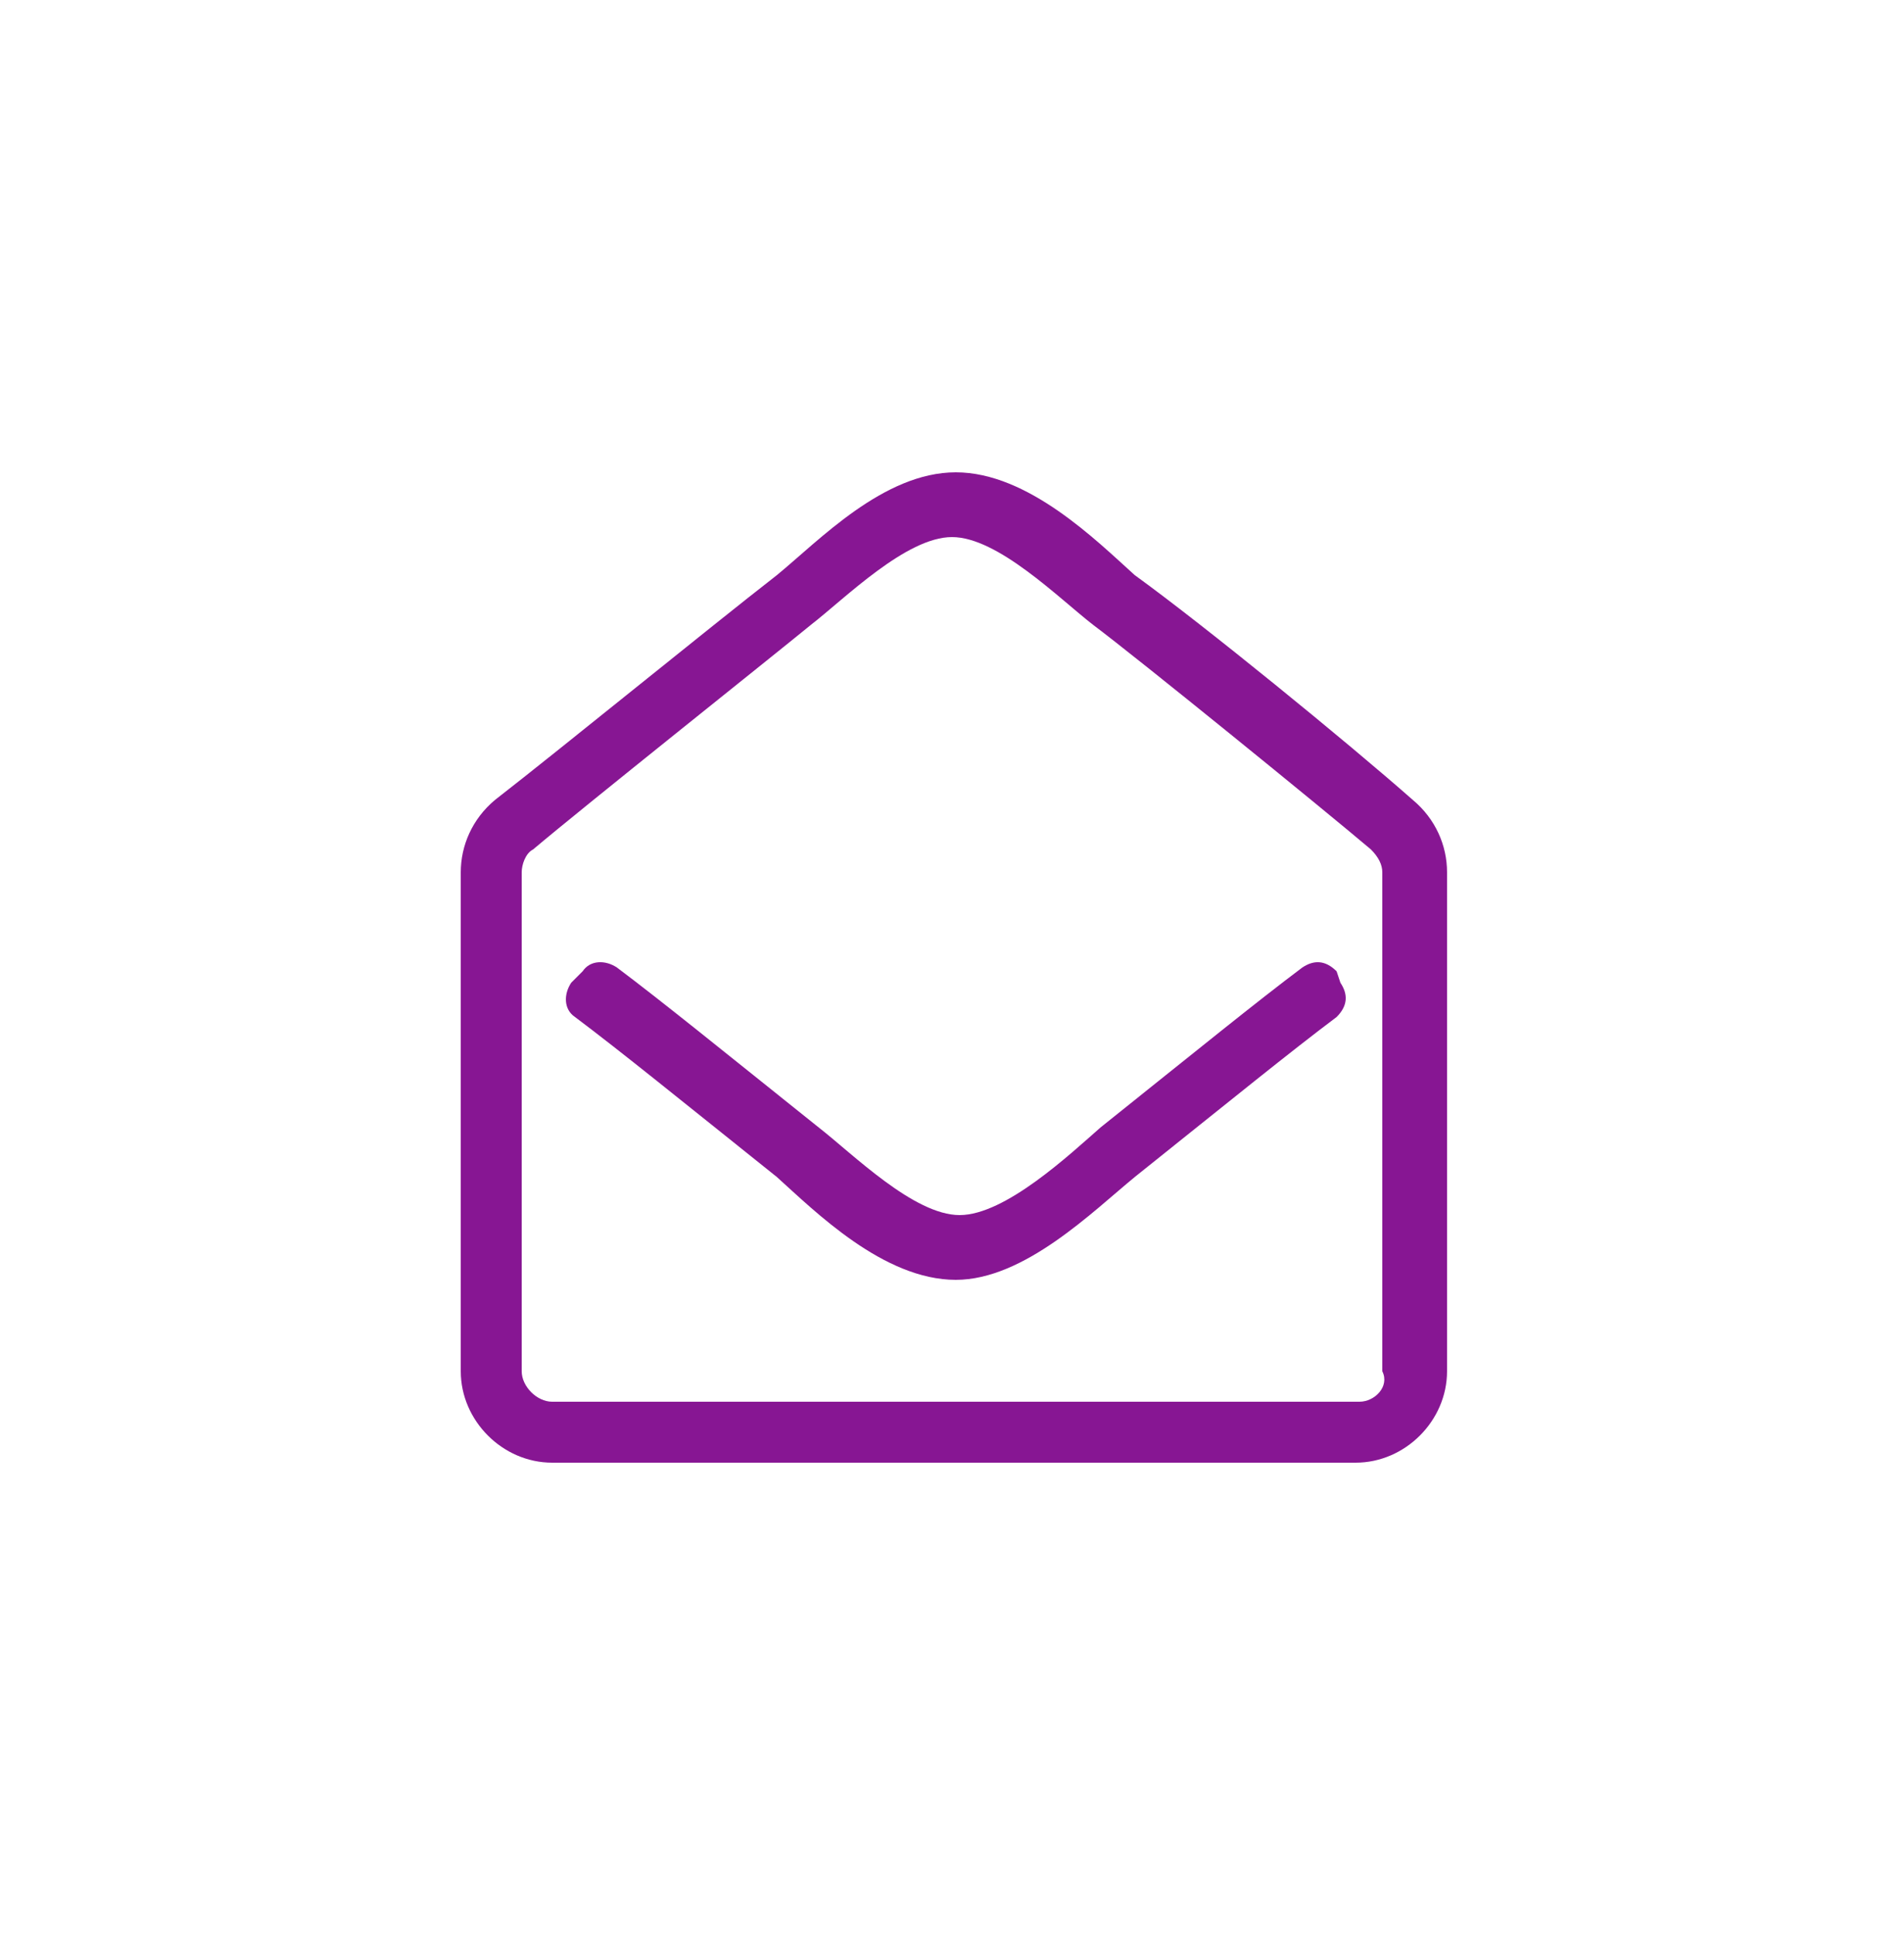
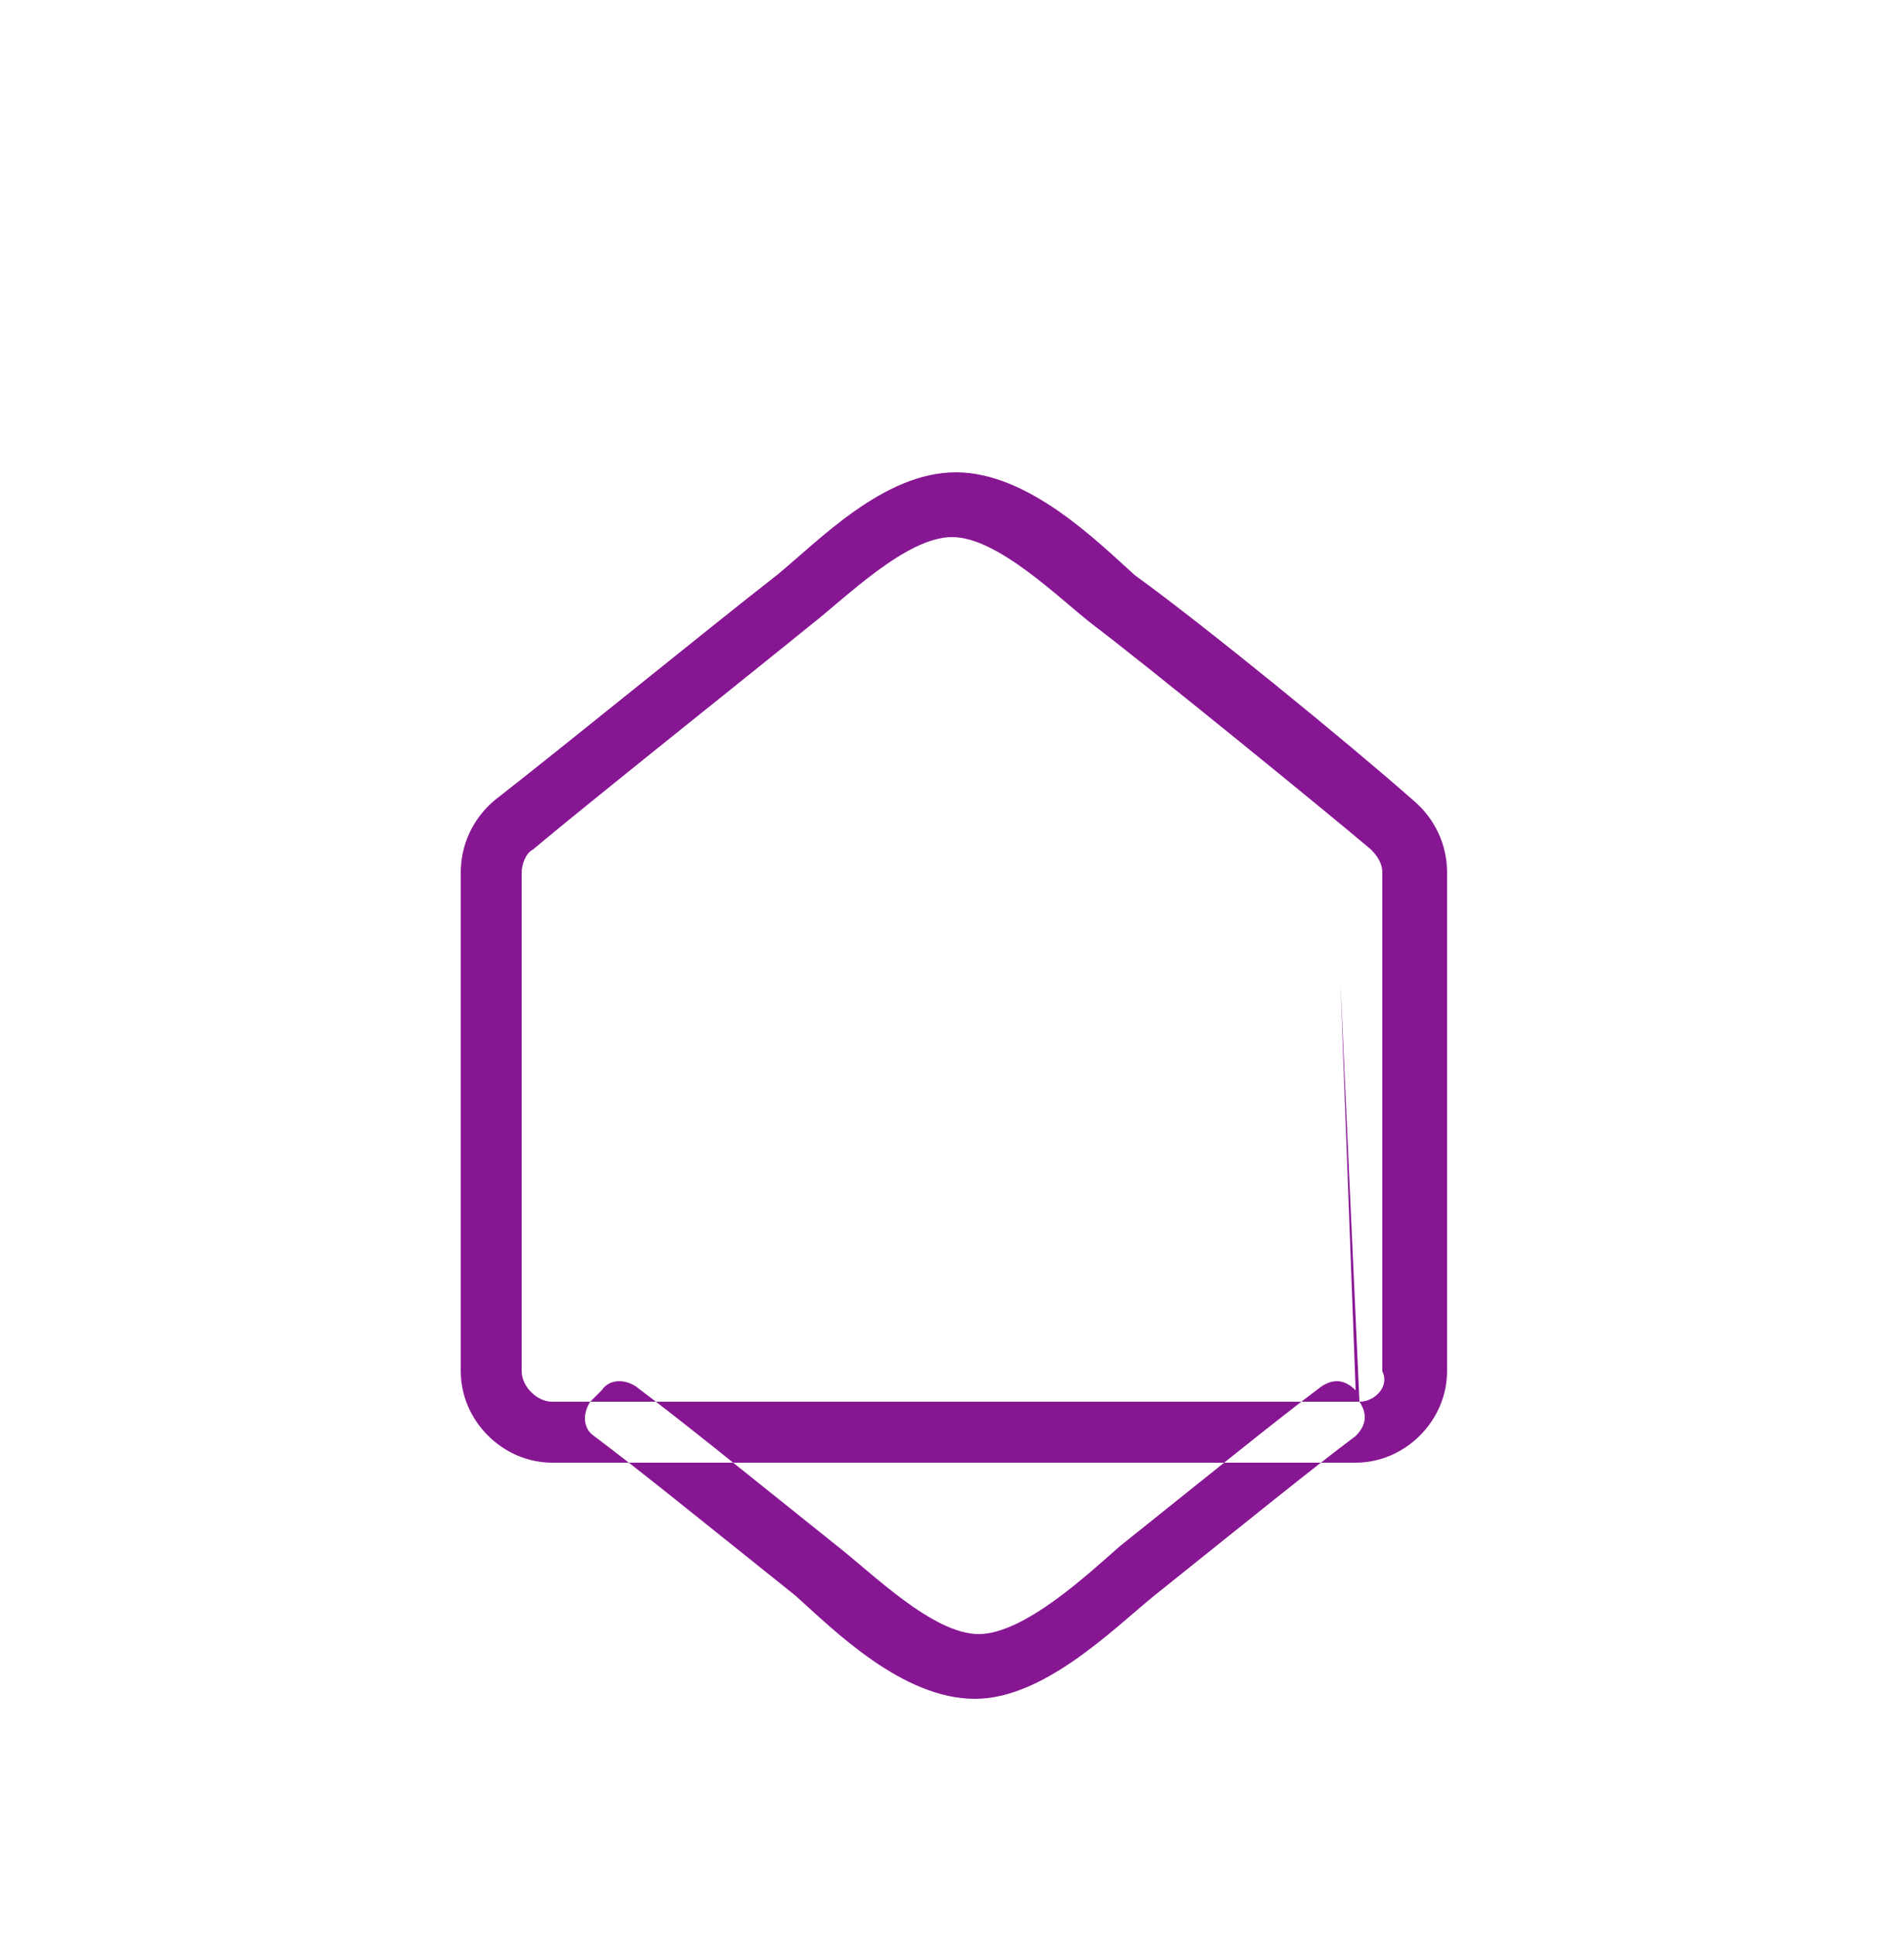
<svg xmlns="http://www.w3.org/2000/svg" version="1.1" id="Layer_1" focusable="false" x="0px" y="0px" viewBox="0 0 50 50.8" style="enable-background:new 0 0 50 50.8;" xml:space="preserve">
-   <rect y="0" style="fill:#FFFFFF;" width="50.8" height="50.8" />
-   <path style="fill:#871693;" d="M29.8,15.1c-1-0.9-2.8-2.7-4.7-2.7s-3.6,1.8-4.7,2.7c-1.8,1.4-5.6,4.5-7.4,5.9  c-0.6,0.5-0.9,1.2-0.9,1.9V36c0,1.3,1.1,2.4,2.4,2.4h21.1c1.3,0,2.4-1.1,2.4-2.4V22.9c0-0.7-0.3-1.4-0.9-1.9  C35.4,19.5,31.6,16.4,29.8,15.1z M35.7,36.8H14.5c-0.4,0-0.8-0.4-0.8-0.8V22.9c0-0.2,0.1-0.5,0.3-0.6c1.3-1.1,6.2-5,7.3-5.9  c0.9-0.7,2.5-2.3,3.7-2.3s2.8,1.6,3.7,2.3c1.2,0.9,6,4.8,7.3,5.9c0.2,0.2,0.3,0.4,0.3,0.6V36C36.5,36.4,36.1,36.8,35.7,36.8  L35.7,36.8z M35.2,25.8c0.2,0.3,0.2,0.6-0.1,0.9c-1.2,0.9-2.8,2.2-5.3,4.2c-1.1,0.9-2.9,2.7-4.7,2.7c-1.9,0-3.7-1.8-4.7-2.7  c-2.5-2-4.1-3.3-5.3-4.2c-0.3-0.2-0.3-0.6-0.1-0.9l0.3-0.3c0.2-0.3,0.6-0.3,0.9-0.1c1.2,0.9,2.8,2.2,5.3,4.2  c0.9,0.7,2.5,2.3,3.7,2.3s2.9-1.6,3.7-2.3c2.5-2,4.1-3.3,5.3-4.2c0.3-0.2,0.6-0.2,0.9,0.1L35.2,25.8z" />
+   <path style="fill:#871693;" d="M29.8,15.1c-1-0.9-2.8-2.7-4.7-2.7s-3.6,1.8-4.7,2.7c-1.8,1.4-5.6,4.5-7.4,5.9  c-0.6,0.5-0.9,1.2-0.9,1.9V36c0,1.3,1.1,2.4,2.4,2.4h21.1c1.3,0,2.4-1.1,2.4-2.4V22.9c0-0.7-0.3-1.4-0.9-1.9  C35.4,19.5,31.6,16.4,29.8,15.1z M35.7,36.8H14.5c-0.4,0-0.8-0.4-0.8-0.8V22.9c0-0.2,0.1-0.5,0.3-0.6c1.3-1.1,6.2-5,7.3-5.9  c0.9-0.7,2.5-2.3,3.7-2.3s2.8,1.6,3.7,2.3c1.2,0.9,6,4.8,7.3,5.9c0.2,0.2,0.3,0.4,0.3,0.6V36C36.5,36.4,36.1,36.8,35.7,36.8  L35.7,36.8z c0.2,0.3,0.2,0.6-0.1,0.9c-1.2,0.9-2.8,2.2-5.3,4.2c-1.1,0.9-2.9,2.7-4.7,2.7c-1.9,0-3.7-1.8-4.7-2.7  c-2.5-2-4.1-3.3-5.3-4.2c-0.3-0.2-0.3-0.6-0.1-0.9l0.3-0.3c0.2-0.3,0.6-0.3,0.9-0.1c1.2,0.9,2.8,2.2,5.3,4.2  c0.9,0.7,2.5,2.3,3.7,2.3s2.9-1.6,3.7-2.3c2.5-2,4.1-3.3,5.3-4.2c0.3-0.2,0.6-0.2,0.9,0.1L35.2,25.8z" />
</svg>